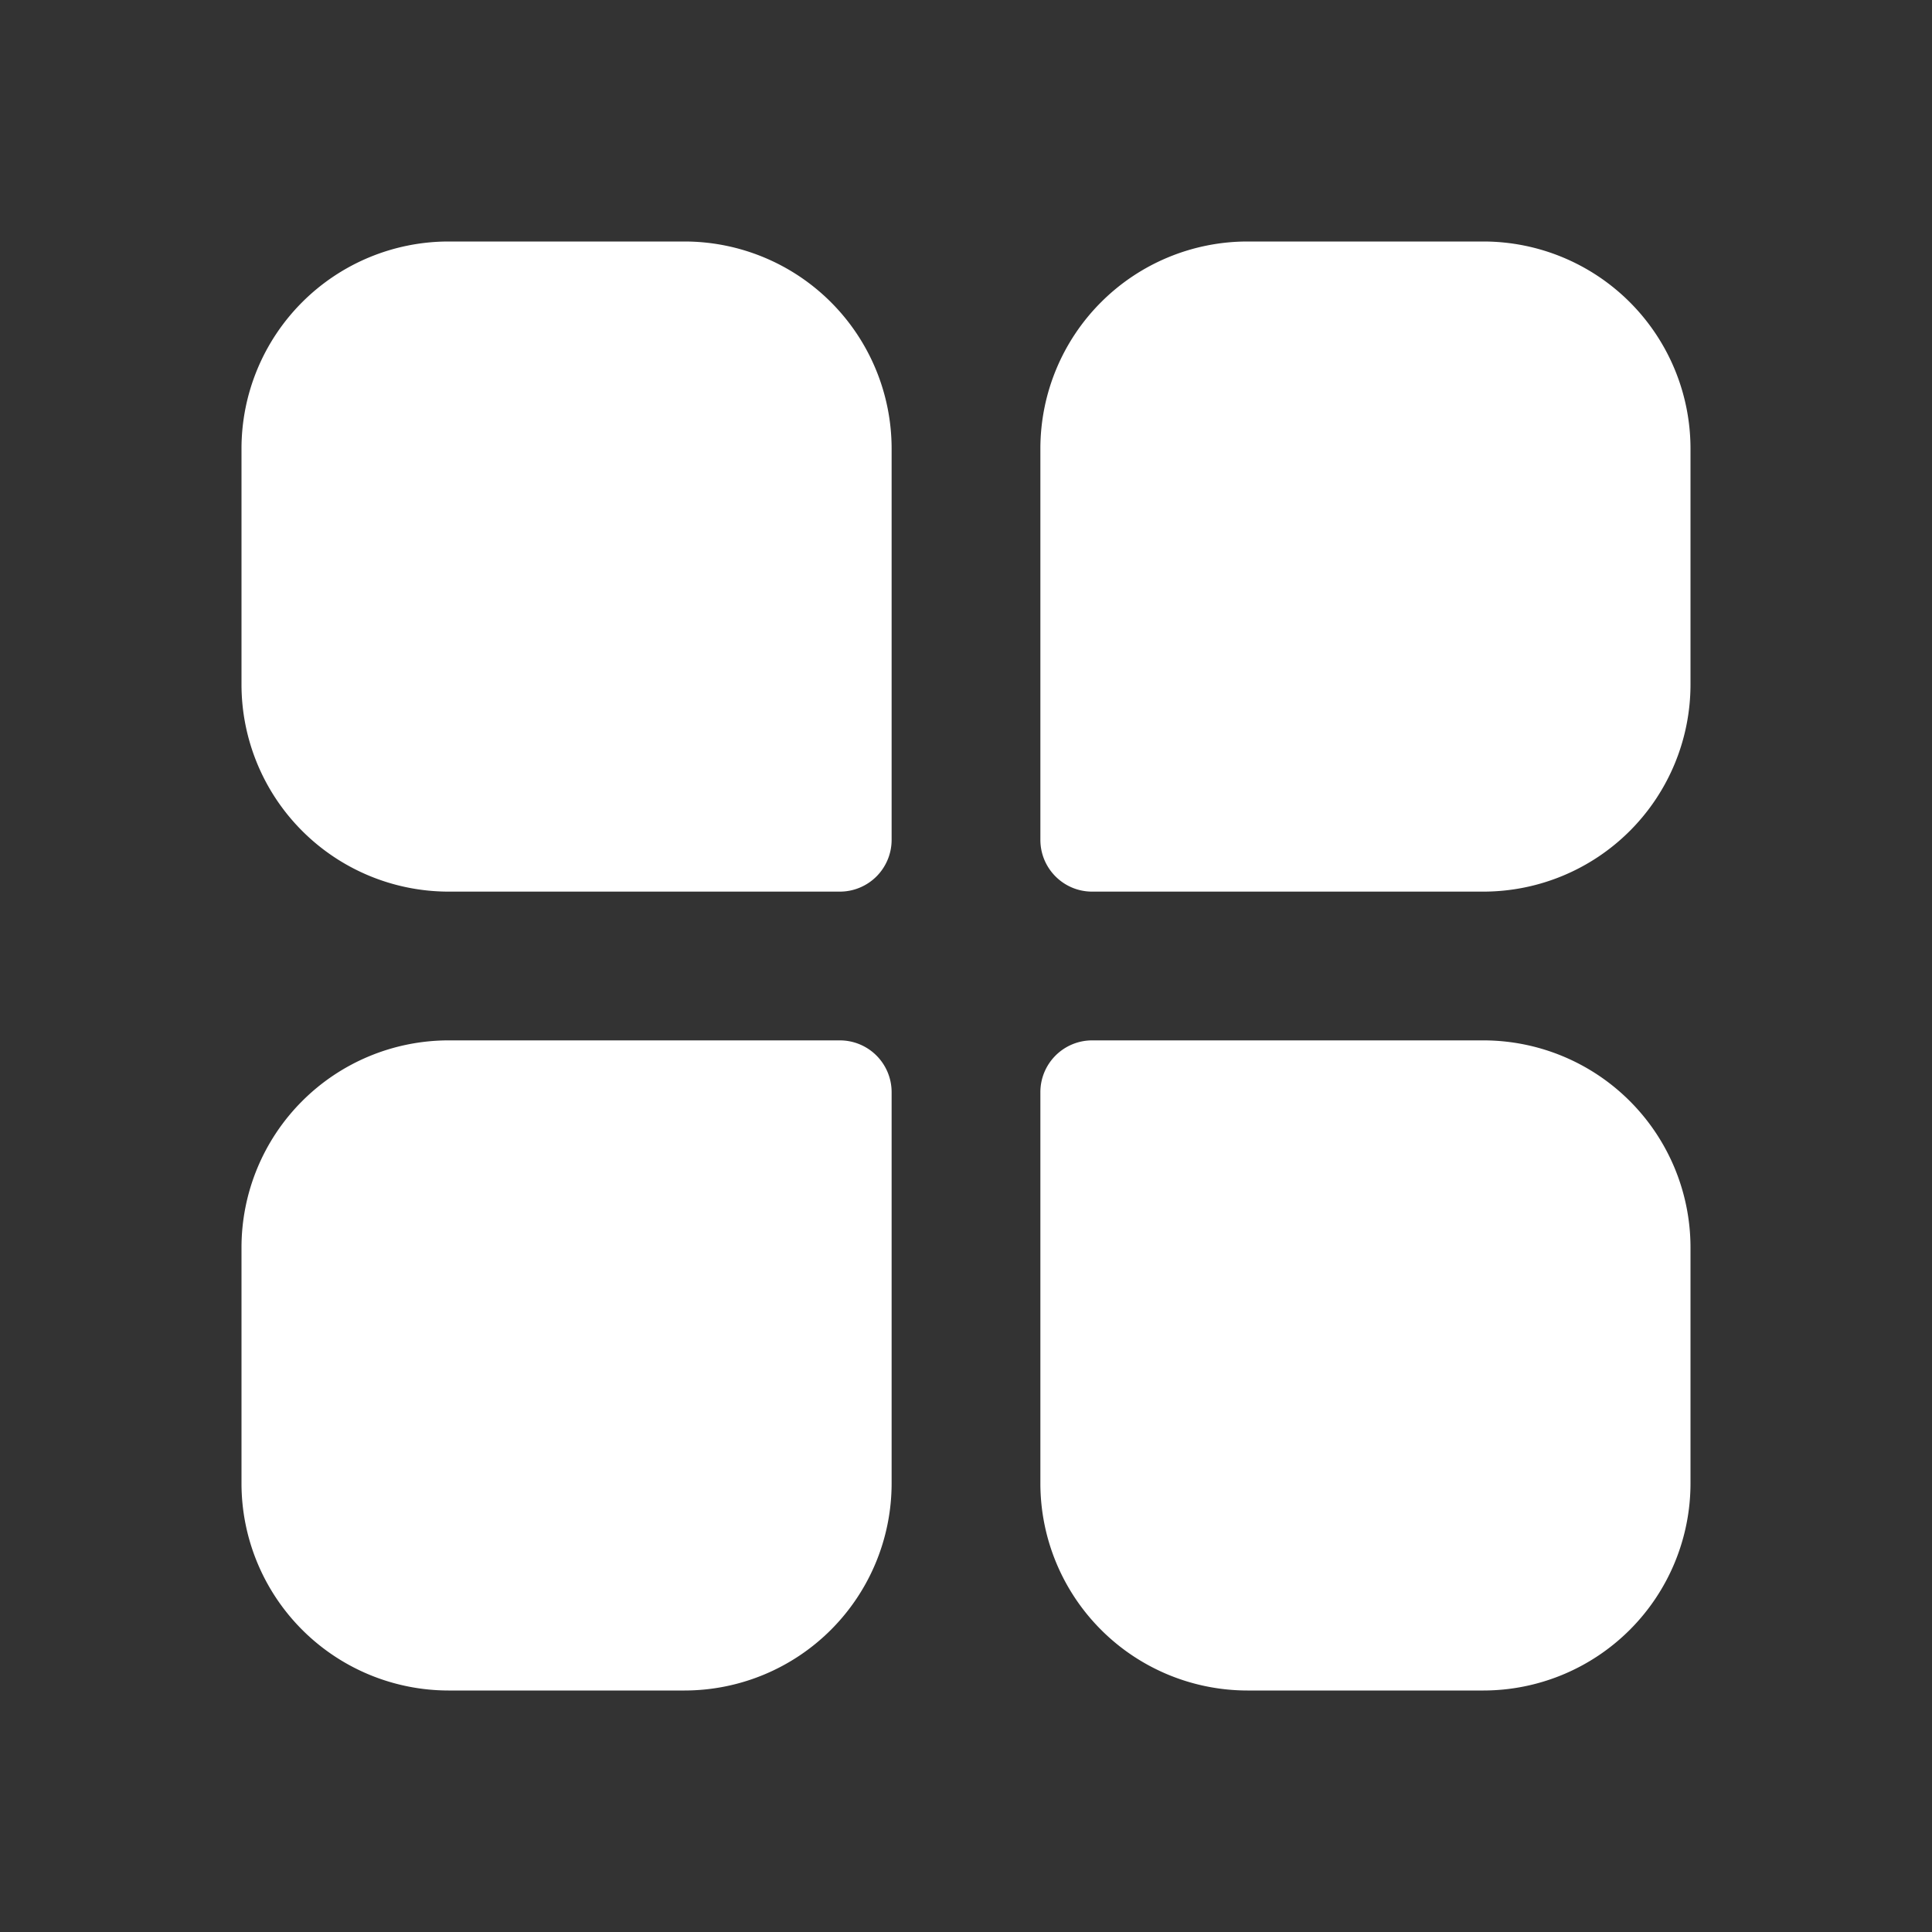
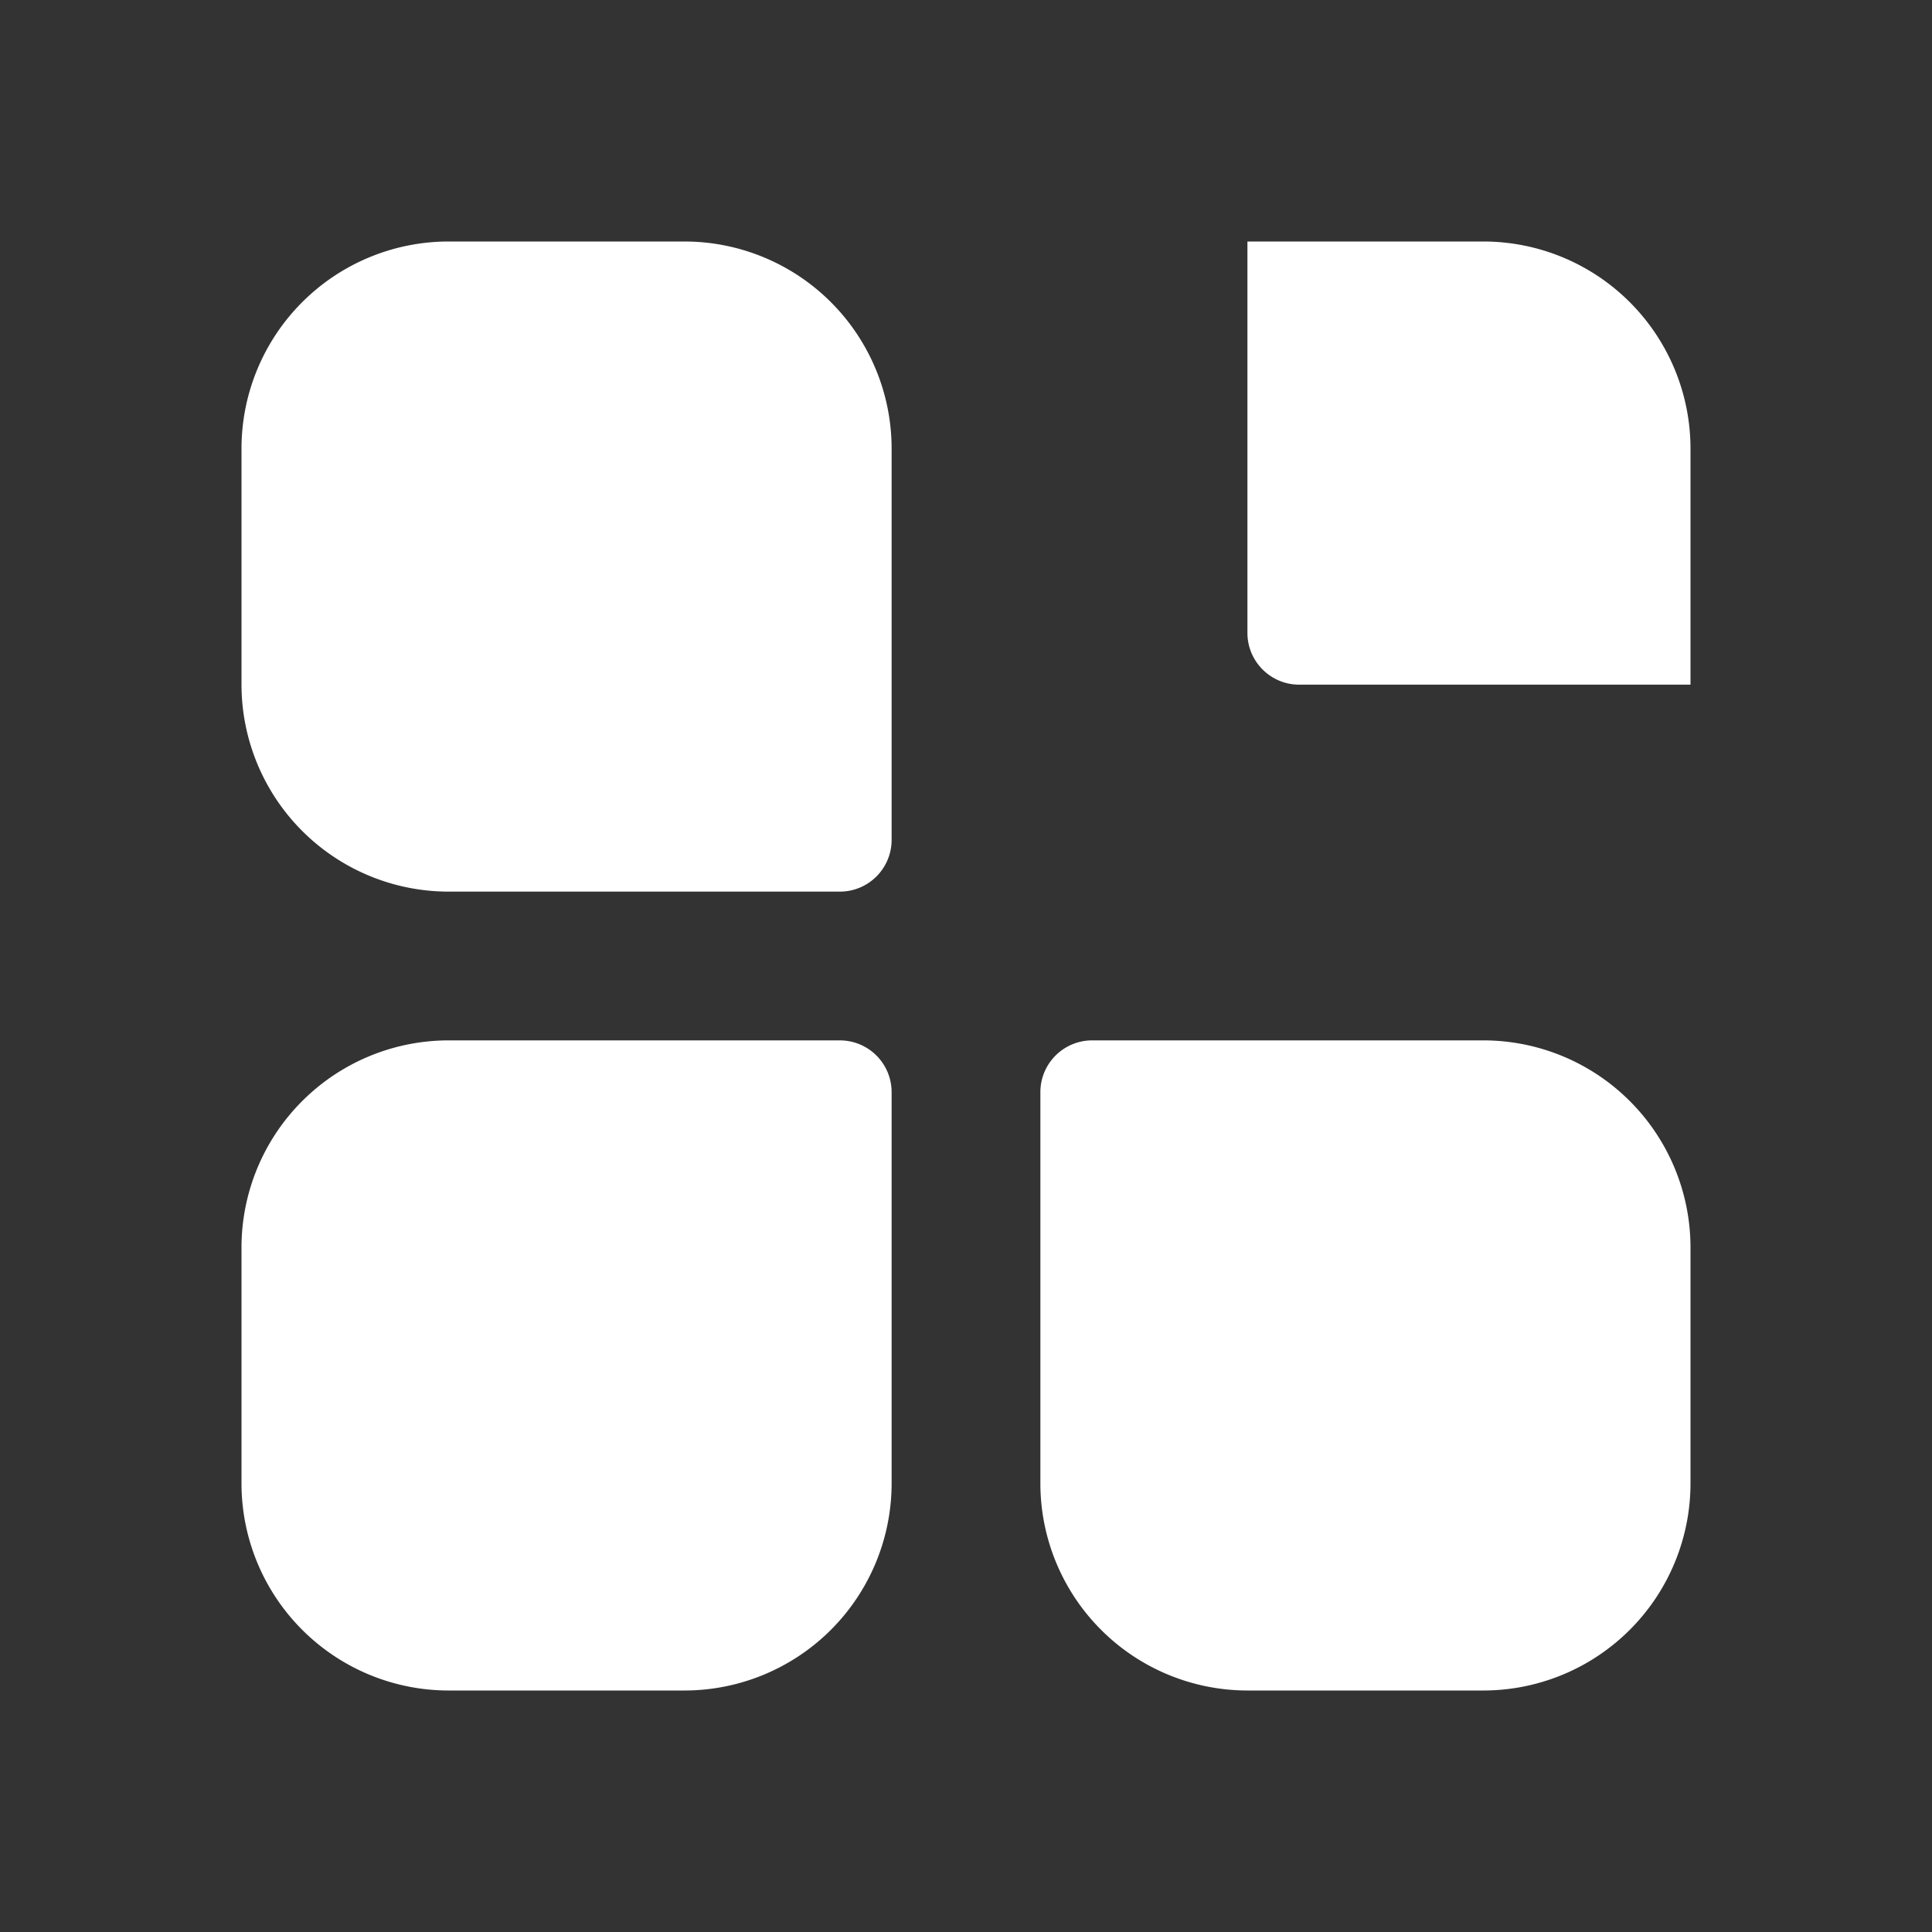
<svg xmlns="http://www.w3.org/2000/svg" width="24" height="24" fill="none" viewBox="0 0 24 24">
  <rect x="0" y="0" width="24" height="24" fill="#333333" stroke="none" />
-   <path fill="#fff" d="M5.571 11.076h4.862a.643.643 0 0 0 .643-.643V5.571A2.574 2.574 0 0 0 8.504 3H5.571A2.574 2.574 0 0 0 3 5.571v2.933a2.574 2.574 0 0 0 2.571 2.572ZM18.429 3h-2.933a2.574 2.574 0 0 0-2.572 2.571v4.862c0 .355.288.643.643.643h4.862A2.574 2.574 0 0 0 21 8.504V5.571A2.574 2.574 0 0 0 18.43 3ZM5.571 21h2.933a2.574 2.574 0 0 0 2.572-2.571v-4.862a.643.643 0 0 0-.643-.643H5.571A2.574 2.574 0 0 0 3 15.496v2.933A2.574 2.574 0 0 0 5.571 21Zm12.858-8.076h-4.862a.643.643 0 0 0-.643.643v4.862A2.574 2.574 0 0 0 15.496 21h2.933A2.574 2.574 0 0 0 21 18.429v-2.933a2.574 2.574 0 0 0-2.571-2.572Z" />
+   <path fill="#fff" d="M5.571 11.076h4.862a.643.643 0 0 0 .643-.643V5.571A2.574 2.574 0 0 0 8.504 3H5.571A2.574 2.574 0 0 0 3 5.571v2.933a2.574 2.574 0 0 0 2.571 2.572ZM18.429 3h-2.933v4.862c0 .355.288.643.643.643h4.862A2.574 2.574 0 0 0 21 8.504V5.571A2.574 2.574 0 0 0 18.43 3ZM5.571 21h2.933a2.574 2.574 0 0 0 2.572-2.571v-4.862a.643.643 0 0 0-.643-.643H5.571A2.574 2.574 0 0 0 3 15.496v2.933A2.574 2.574 0 0 0 5.571 21Zm12.858-8.076h-4.862a.643.643 0 0 0-.643.643v4.862A2.574 2.574 0 0 0 15.496 21h2.933A2.574 2.574 0 0 0 21 18.429v-2.933a2.574 2.574 0 0 0-2.571-2.572Z" />
</svg>